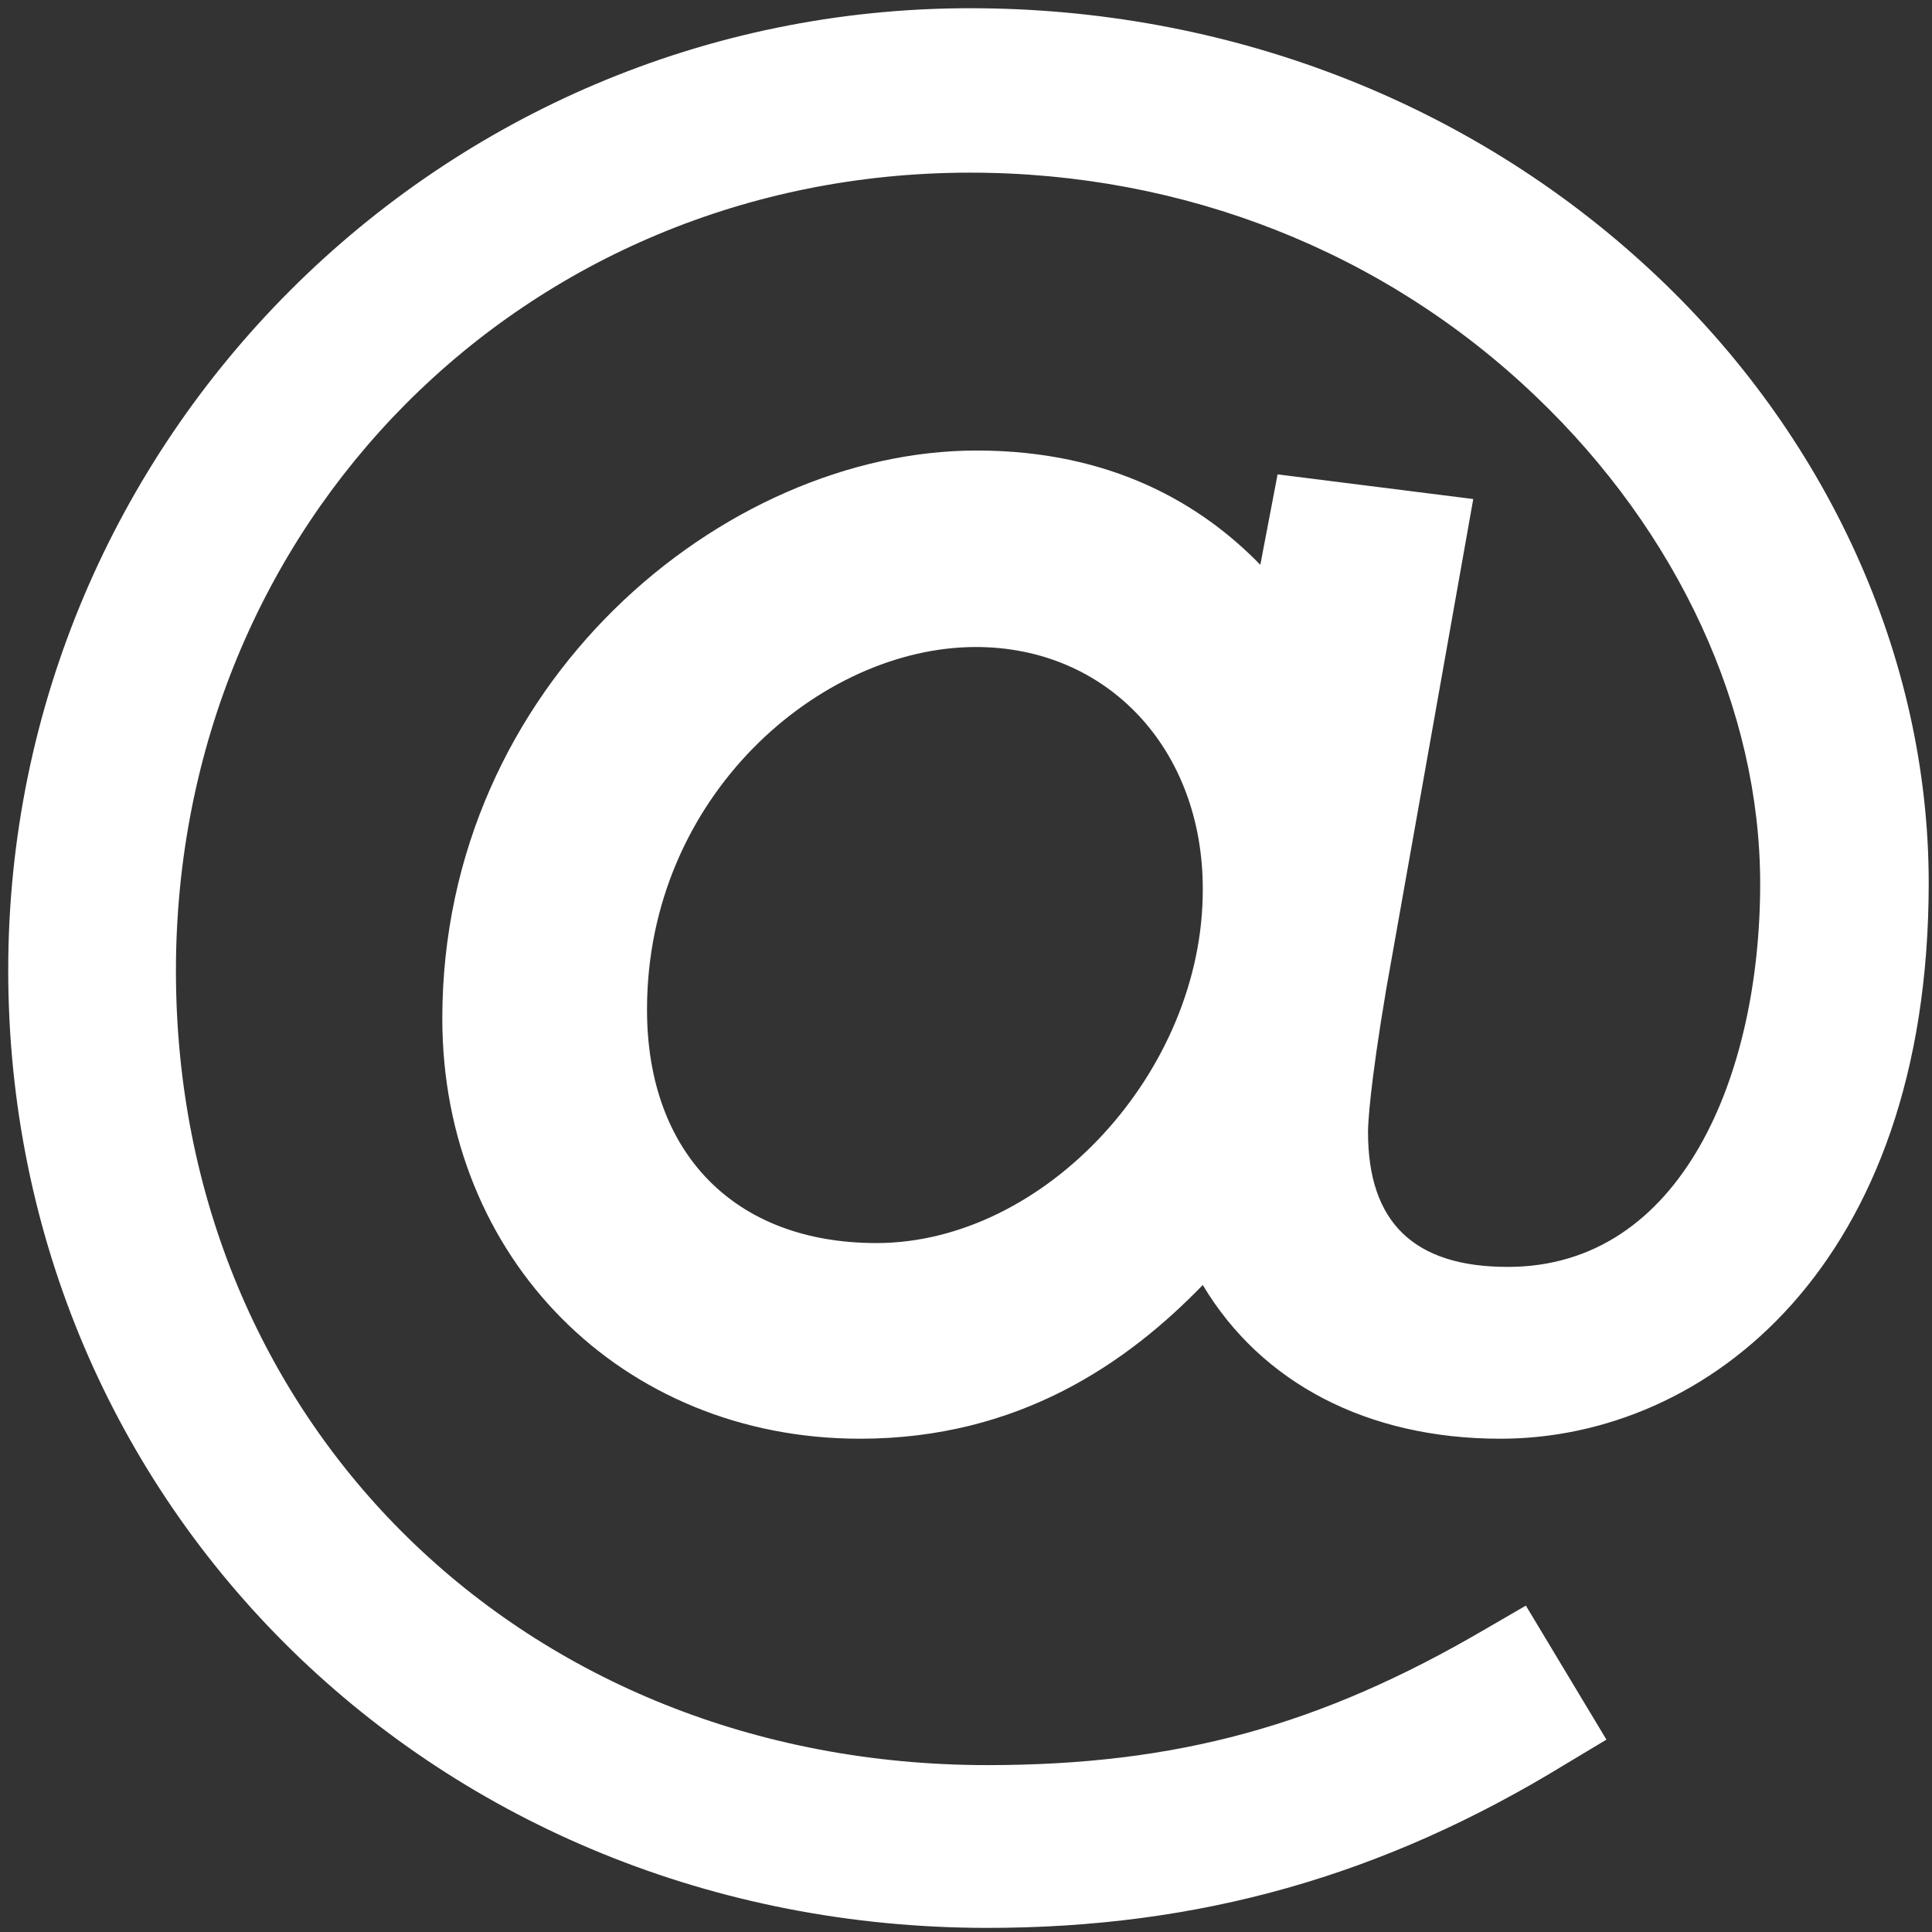
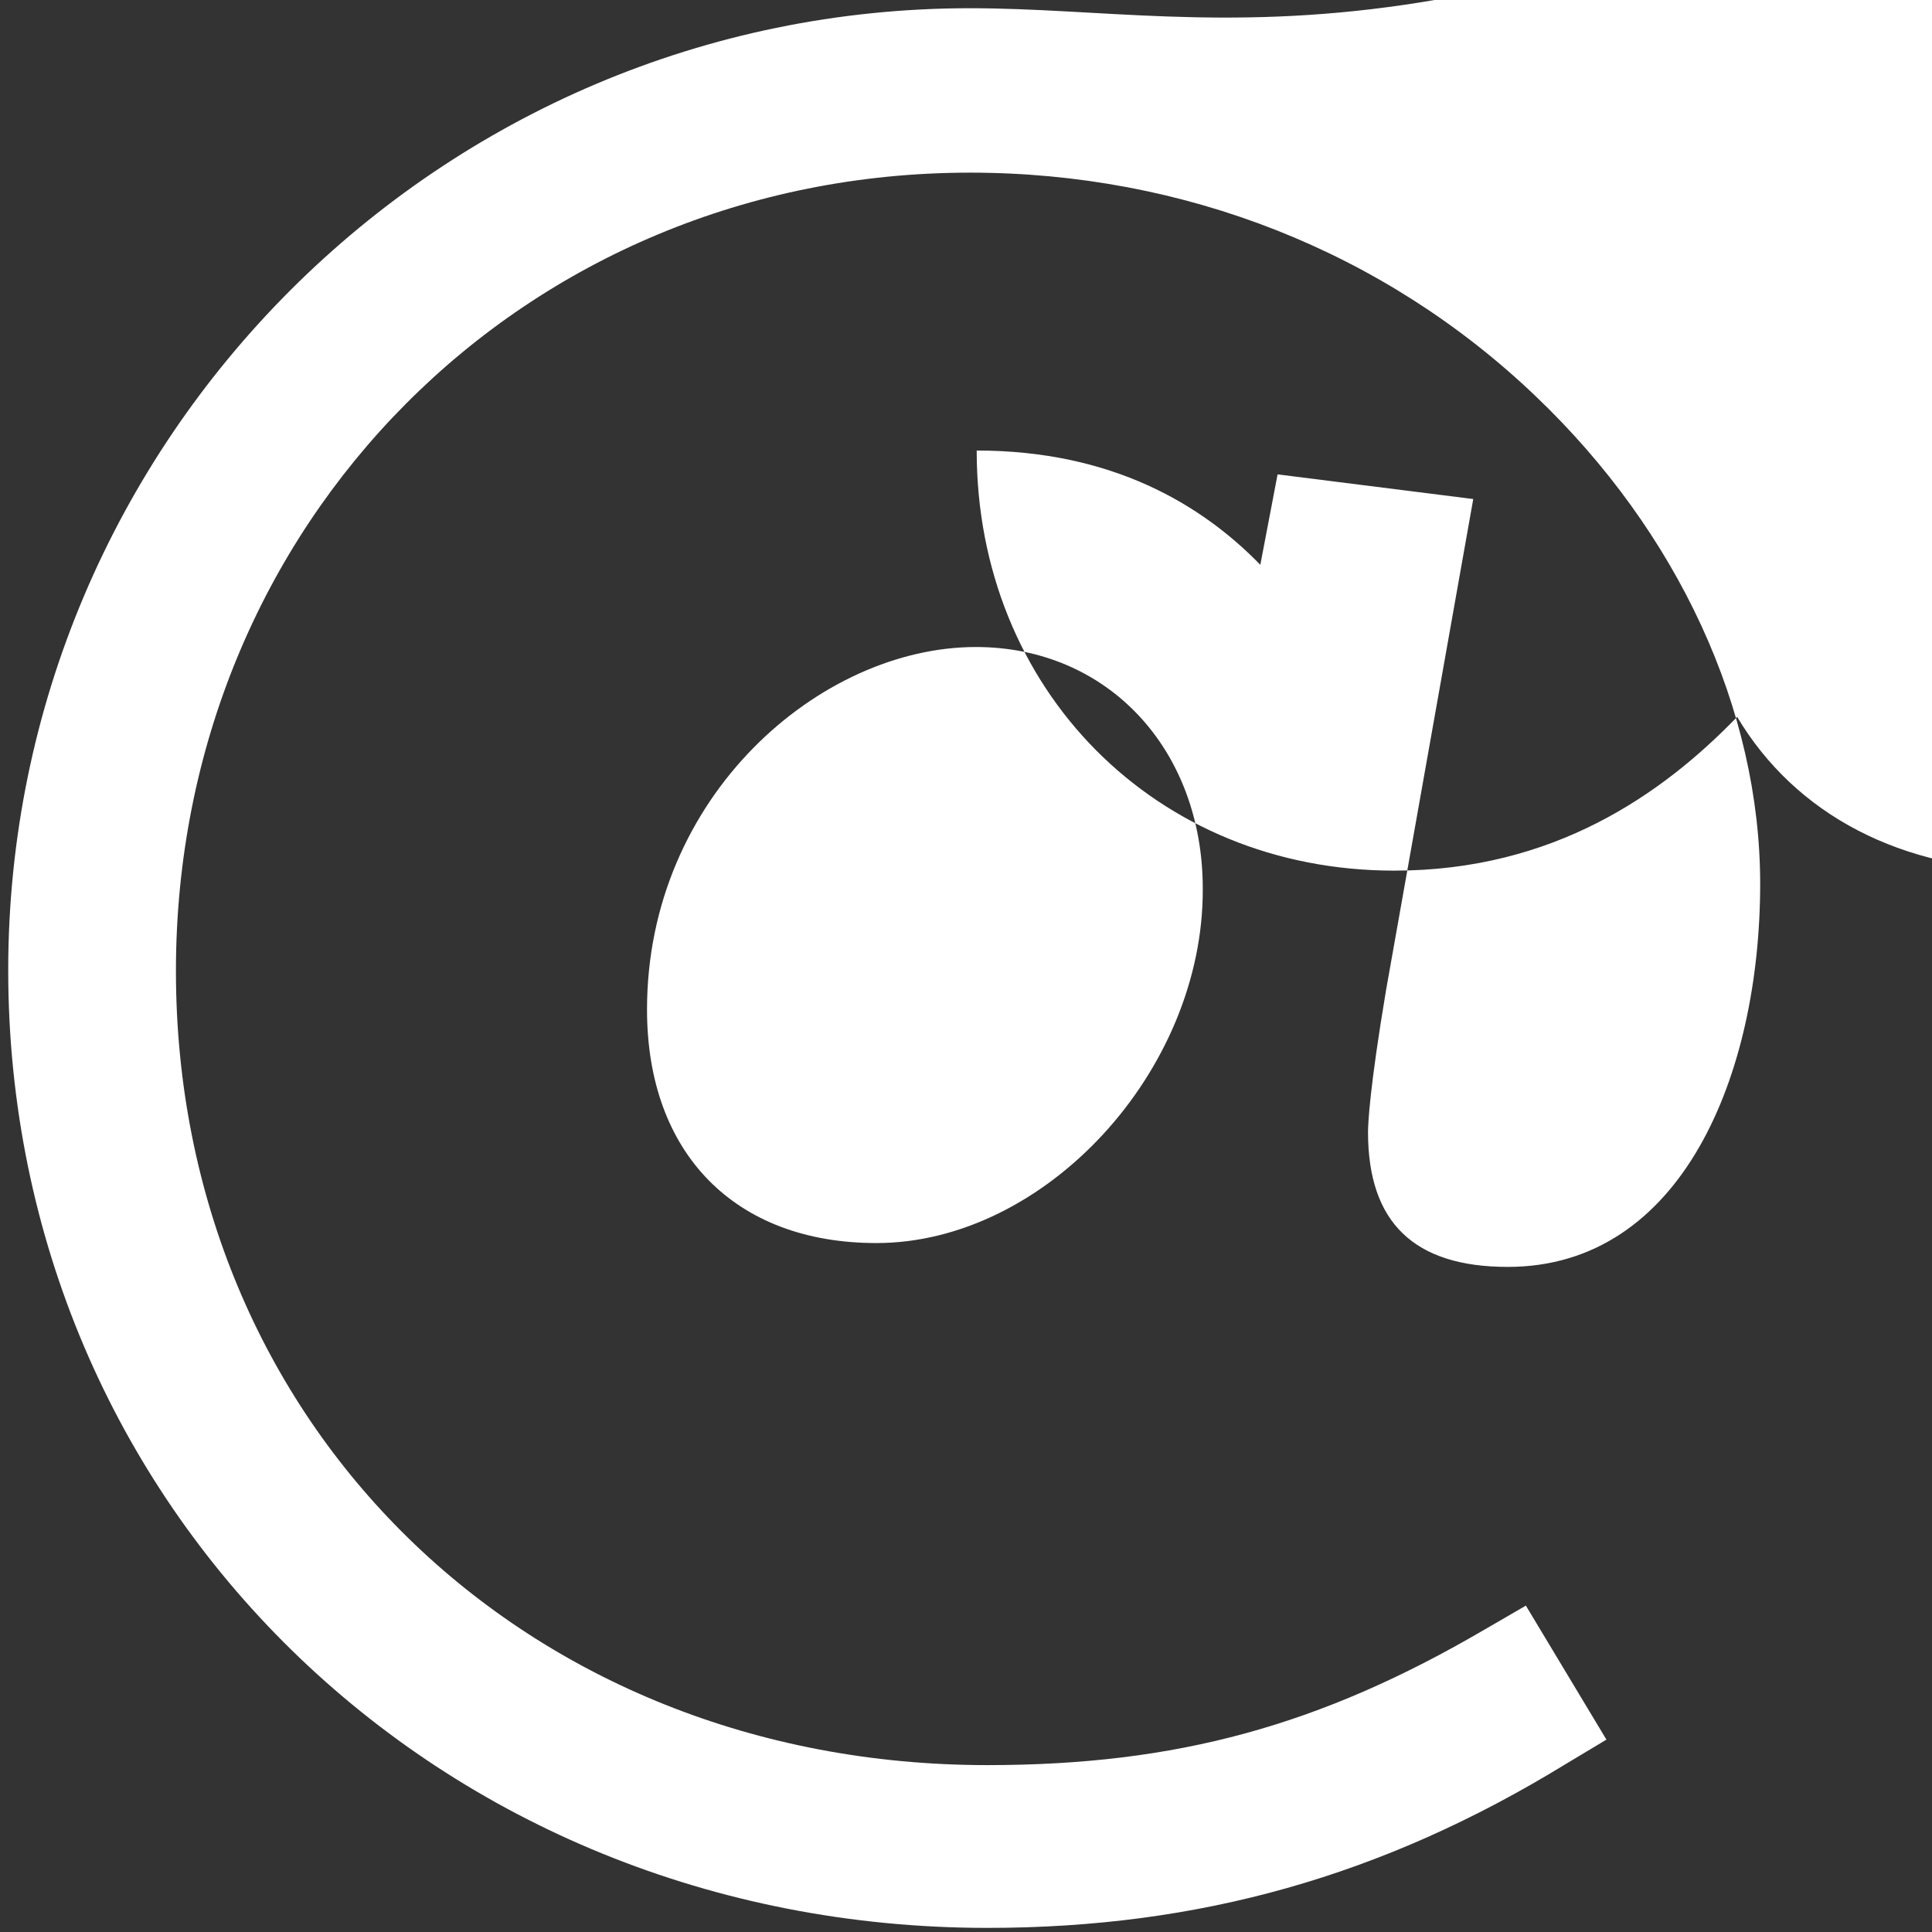
<svg xmlns="http://www.w3.org/2000/svg" version="1.1" id="Livello_1" x="0px" y="0px" viewBox="0 0 23.5 23.5" style="enable-background:new 0 0 23.5 23.5;" xml:space="preserve">
  <rect x="0" y="0" width="23.5" height="23.5" fill="#333333" stroke="none" />
  <style type="text/css">
	.st0{fill:#FFFFFF;}
</style>
-   <path class="st0" d="M17.92,6.07l-2.38-0.3l-0.21,1.1c-0.71-0.73-1.8-1.39-3.45-1.39c-3.08,0-6.5,2.84-6.5,6.91  c0,2.91,2.18,5.11,5.08,5.11c1.94,0,3.26-0.93,4.17-1.87c0.71,1.19,2,1.87,3.62,1.87c2.51,0,5.21-2.11,5.21-6.76  c0-2.75-1.24-5.47-3.39-7.46C17.86,1.23,14.92,0.1,11.8,0.1C5.35,0.1,0.1,5.35,0.1,11.8c0,6.53,5.23,11.65,11.91,11.65  c2.57,0,4.81-0.63,7.03-1.99l0.5-0.3l-0.98-1.63l-0.5,0.29c-2,1.17-3.75,1.65-6.05,1.65c-5.63,0-9.87-4.15-9.87-9.66  c0-5.45,4.24-9.71,9.66-9.71c2.6,0,5.04,0.96,6.88,2.72c1.73,1.65,2.73,3.81,2.73,5.93c0,2.32-0.95,4.66-3.07,4.66  c-1.14,0-1.7-0.54-1.7-1.64c0-0.1,0.02-0.54,0.22-1.73L17.92,6.07z M10.66,15.12c-1.72,0-2.79-1.09-2.79-2.84  c0-2.6,2.11-4.41,4-4.41c1.6,0,2.76,1.24,2.76,2.94C14.64,13.03,12.71,15.12,10.66,15.12z" />
+   <path class="st0" d="M17.92,6.07l-2.38-0.3l-0.21,1.1c-0.71-0.73-1.8-1.39-3.45-1.39c0,2.91,2.18,5.11,5.08,5.11c1.94,0,3.26-0.93,4.17-1.87c0.71,1.19,2,1.87,3.62,1.87c2.51,0,5.21-2.11,5.21-6.76  c0-2.75-1.24-5.47-3.39-7.46C17.86,1.23,14.92,0.1,11.8,0.1C5.35,0.1,0.1,5.35,0.1,11.8c0,6.53,5.23,11.65,11.91,11.65  c2.57,0,4.81-0.63,7.03-1.99l0.5-0.3l-0.98-1.63l-0.5,0.29c-2,1.17-3.75,1.65-6.05,1.65c-5.63,0-9.87-4.15-9.87-9.66  c0-5.45,4.24-9.71,9.66-9.71c2.6,0,5.04,0.96,6.88,2.72c1.73,1.65,2.73,3.81,2.73,5.93c0,2.32-0.95,4.66-3.07,4.66  c-1.14,0-1.7-0.54-1.7-1.64c0-0.1,0.02-0.54,0.22-1.73L17.92,6.07z M10.66,15.12c-1.72,0-2.79-1.09-2.79-2.84  c0-2.6,2.11-4.41,4-4.41c1.6,0,2.76,1.24,2.76,2.94C14.64,13.03,12.71,15.12,10.66,15.12z" />
</svg>